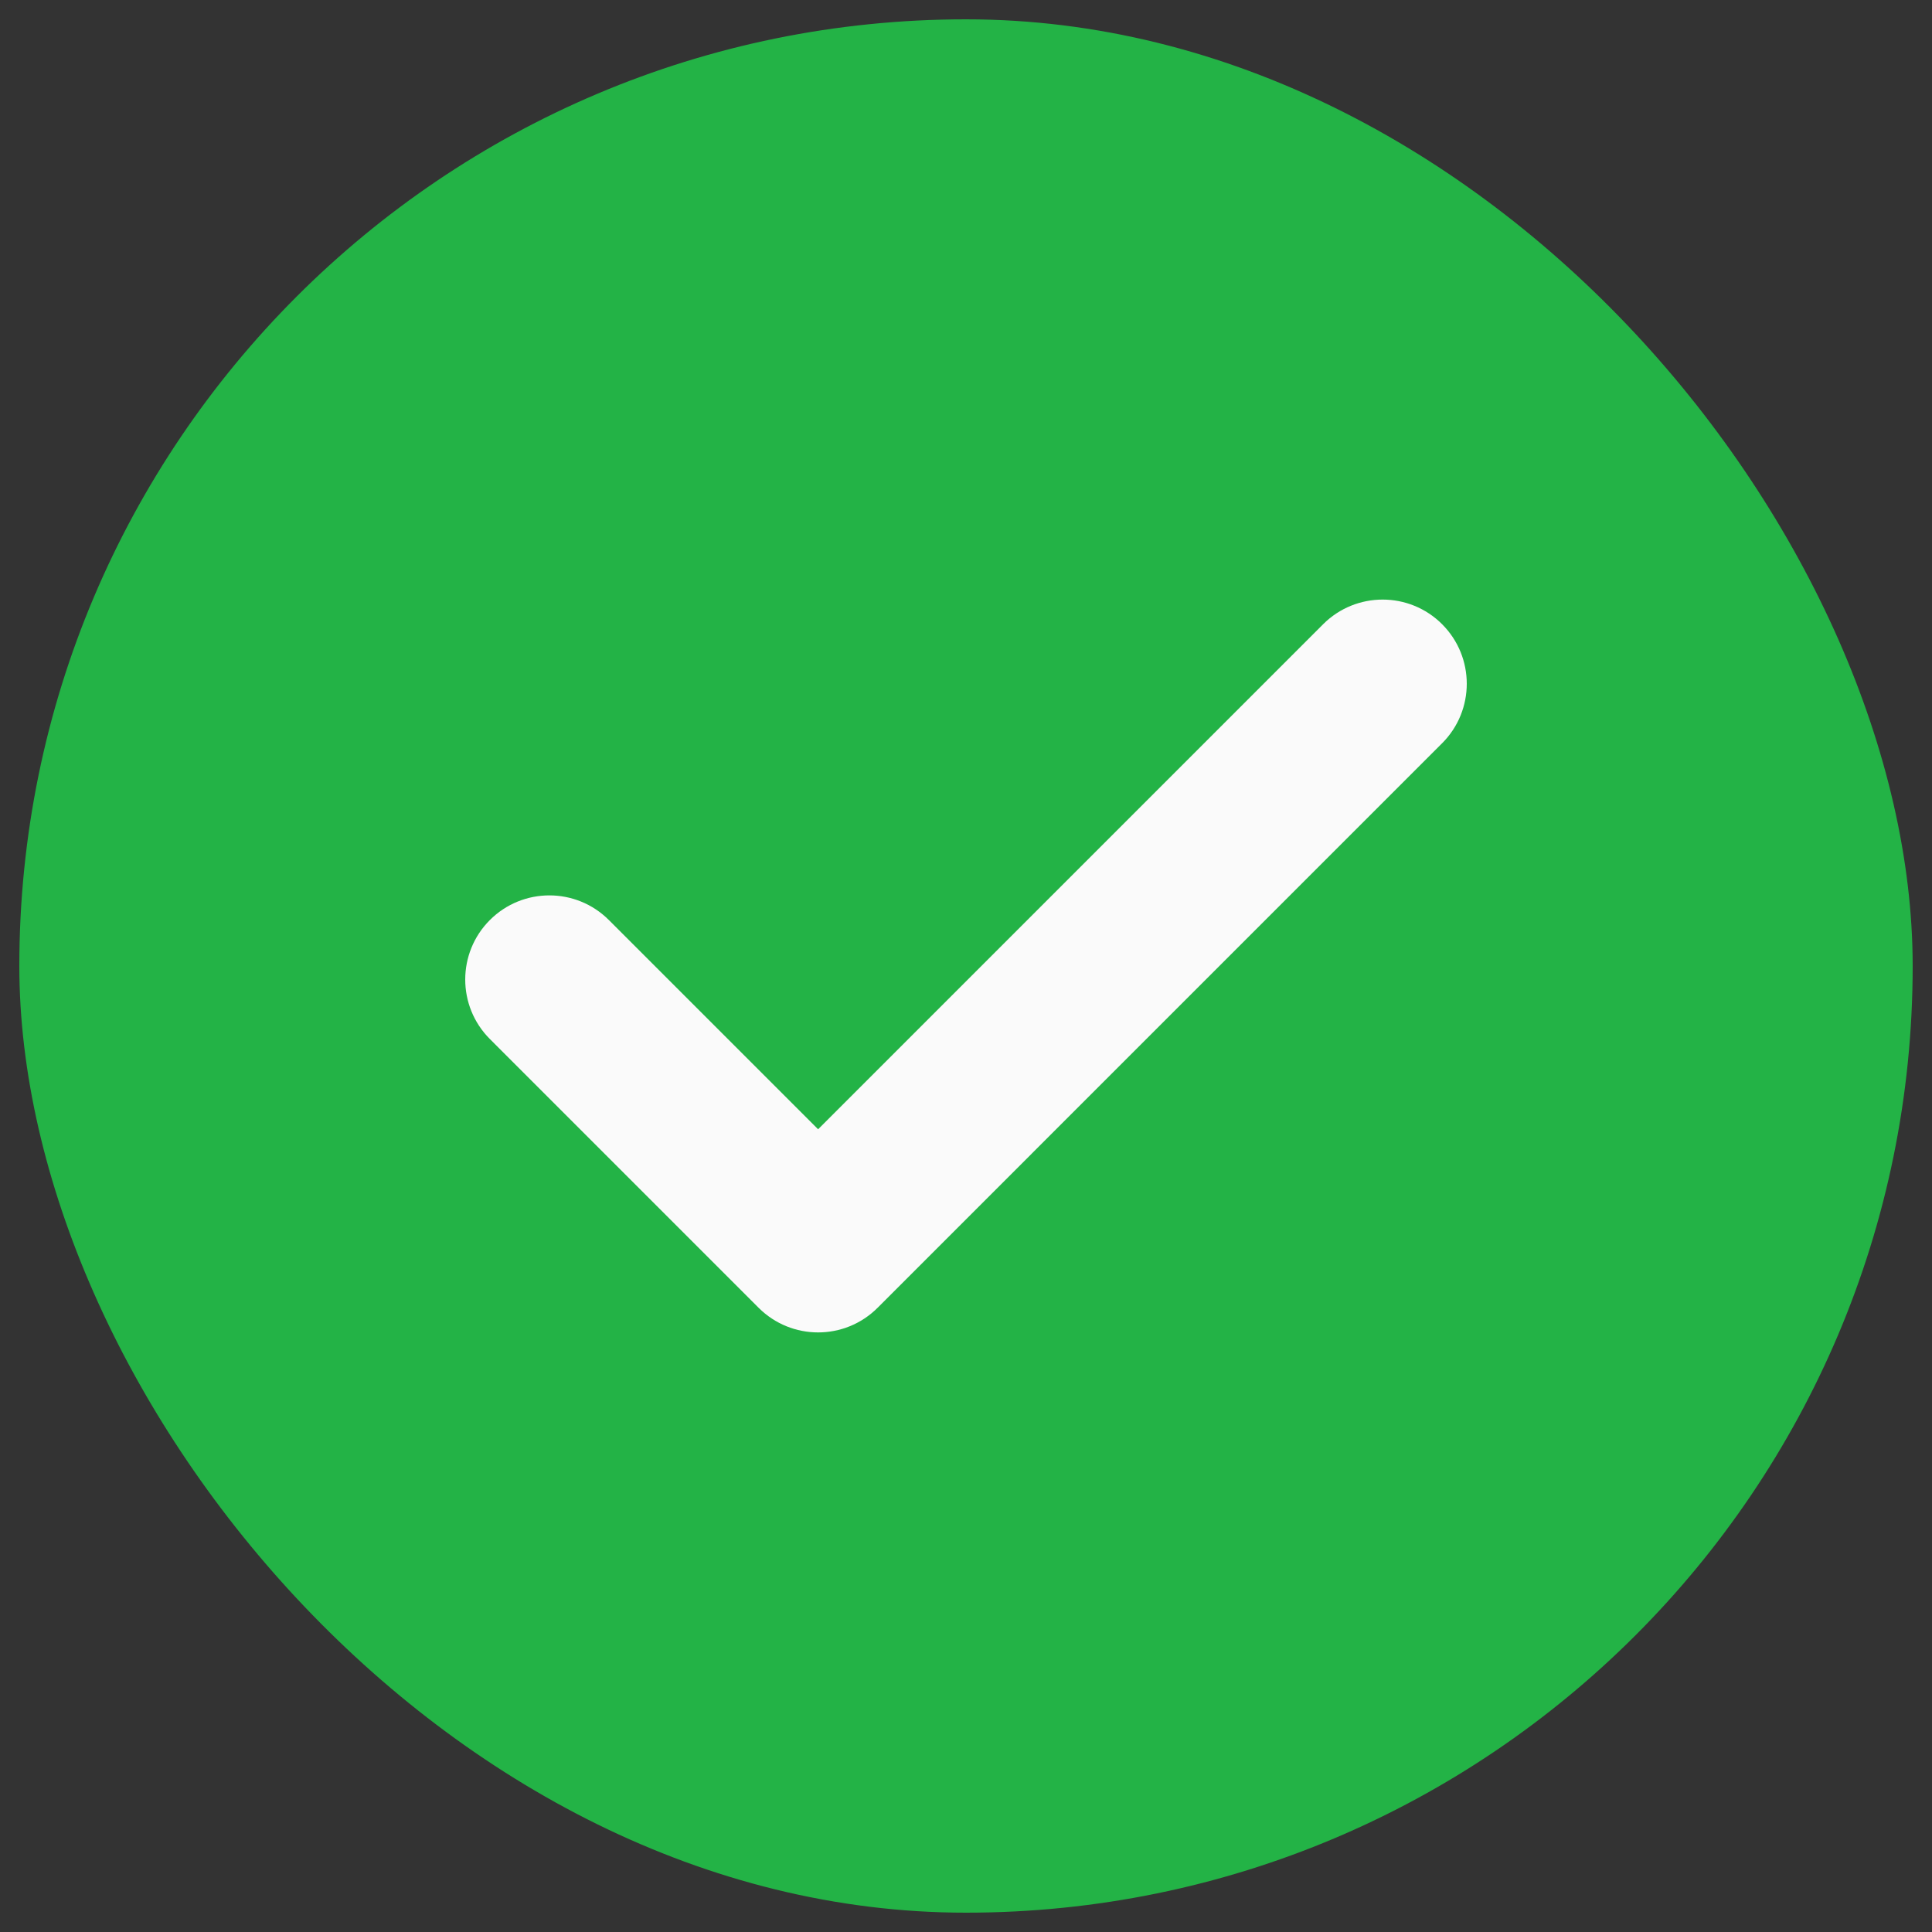
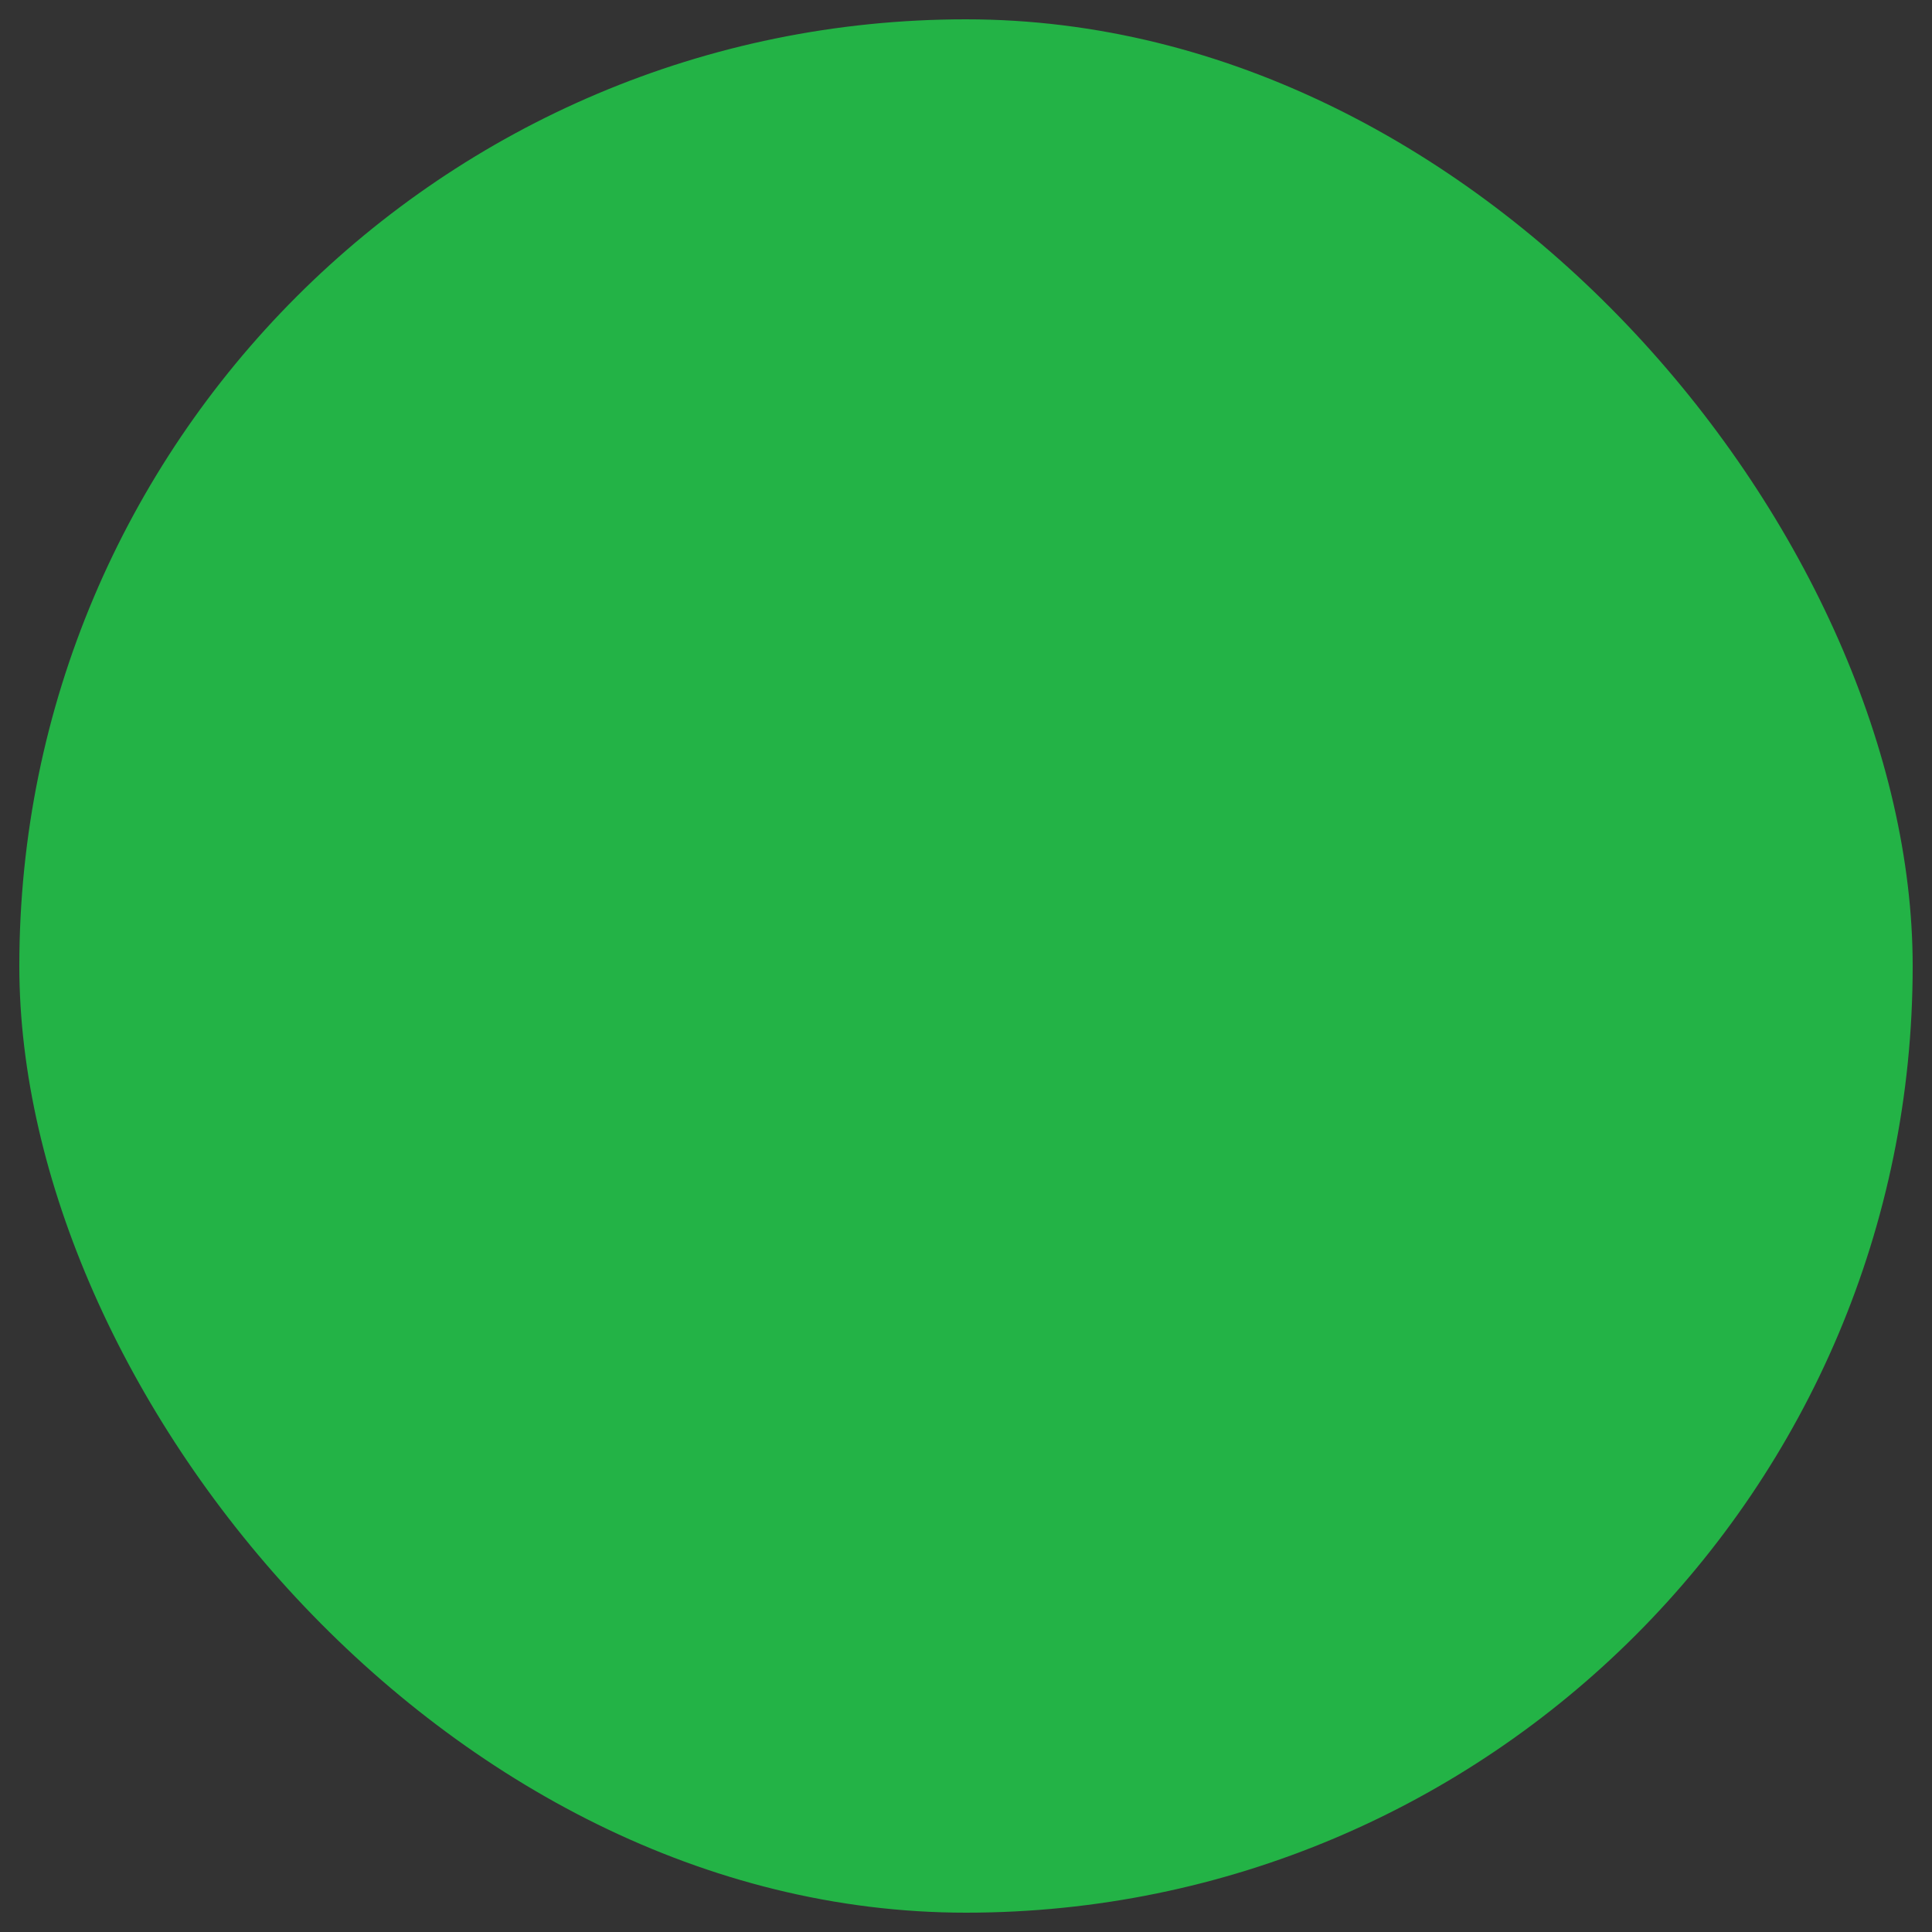
<svg xmlns="http://www.w3.org/2000/svg" id="a" viewBox="0 0 100 100">
  <rect x="0" y="0" width="100" height="100" fill="#333333" stroke="none" />
  <defs>
    <style>.b{fill:#23b346;}.c{fill:#fafafa;}</style>
  </defs>
  <rect class="b" x="1" y="1" width="98" height="98" rx="49" ry="49" />
-   <path class="c" d="M74.644,32.31c1.701,1.701,1.701,4.459,0,6.16l-29.219,29.22c-1.701,1.701-4.458,1.701-6.16,0l-13.909-13.91c-1.701-1.701-1.701-4.458,0-6.159,1.701-1.701,4.458-1.701,6.159,0l10.83,10.83,26.14-26.141c1.701-1.701,4.459-1.701,6.16,0Z" />
</svg>